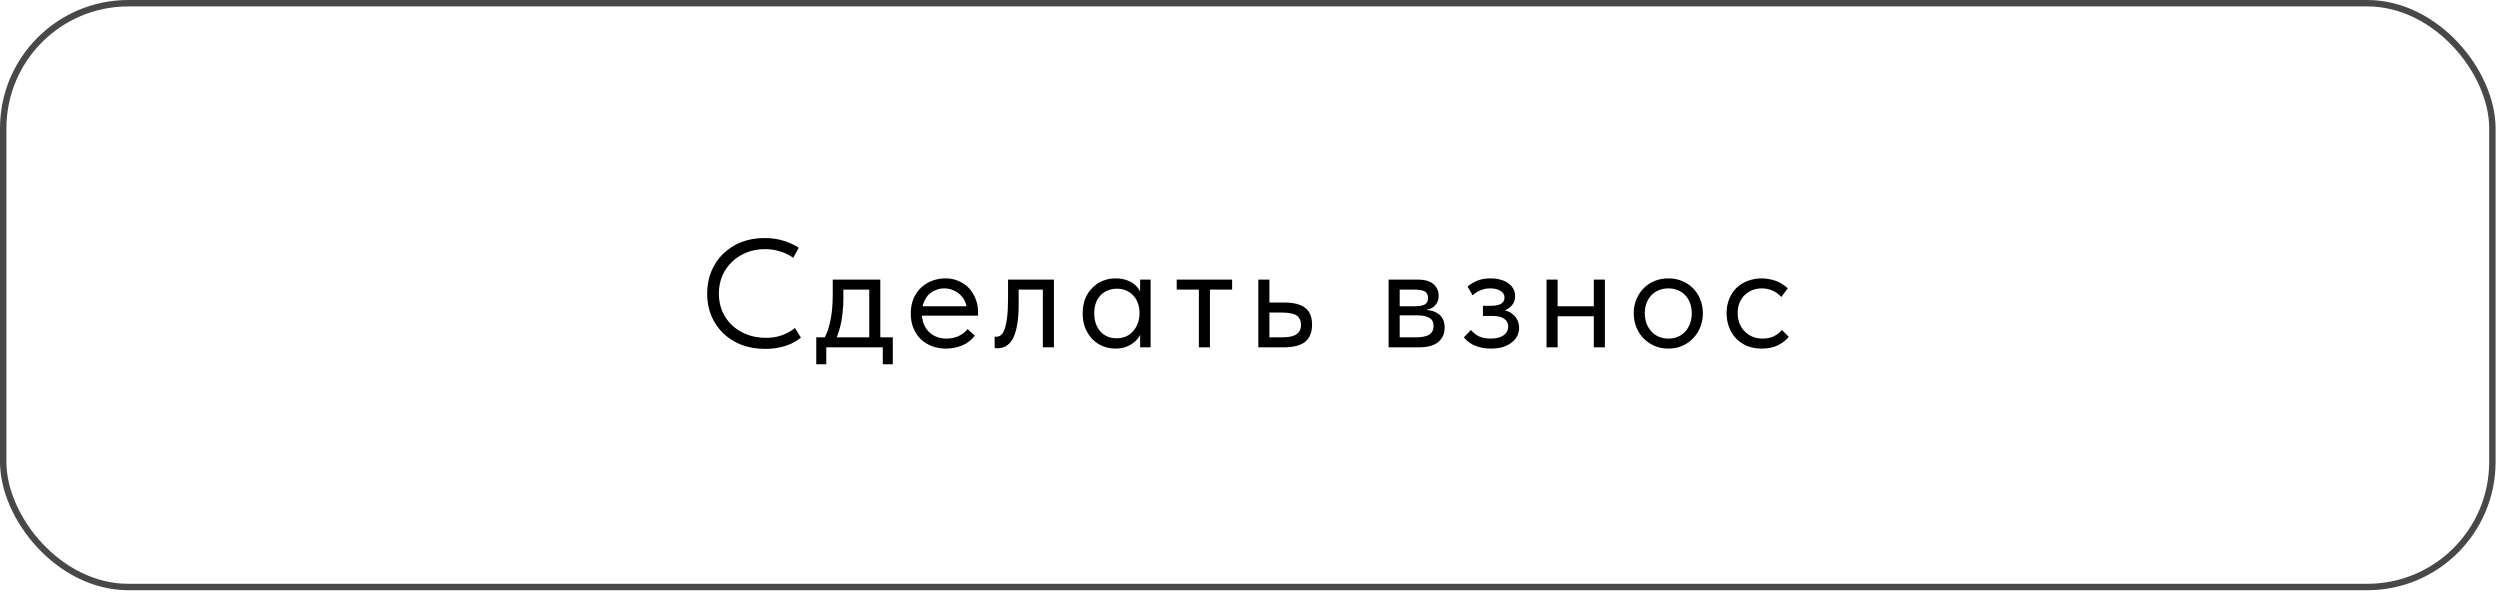
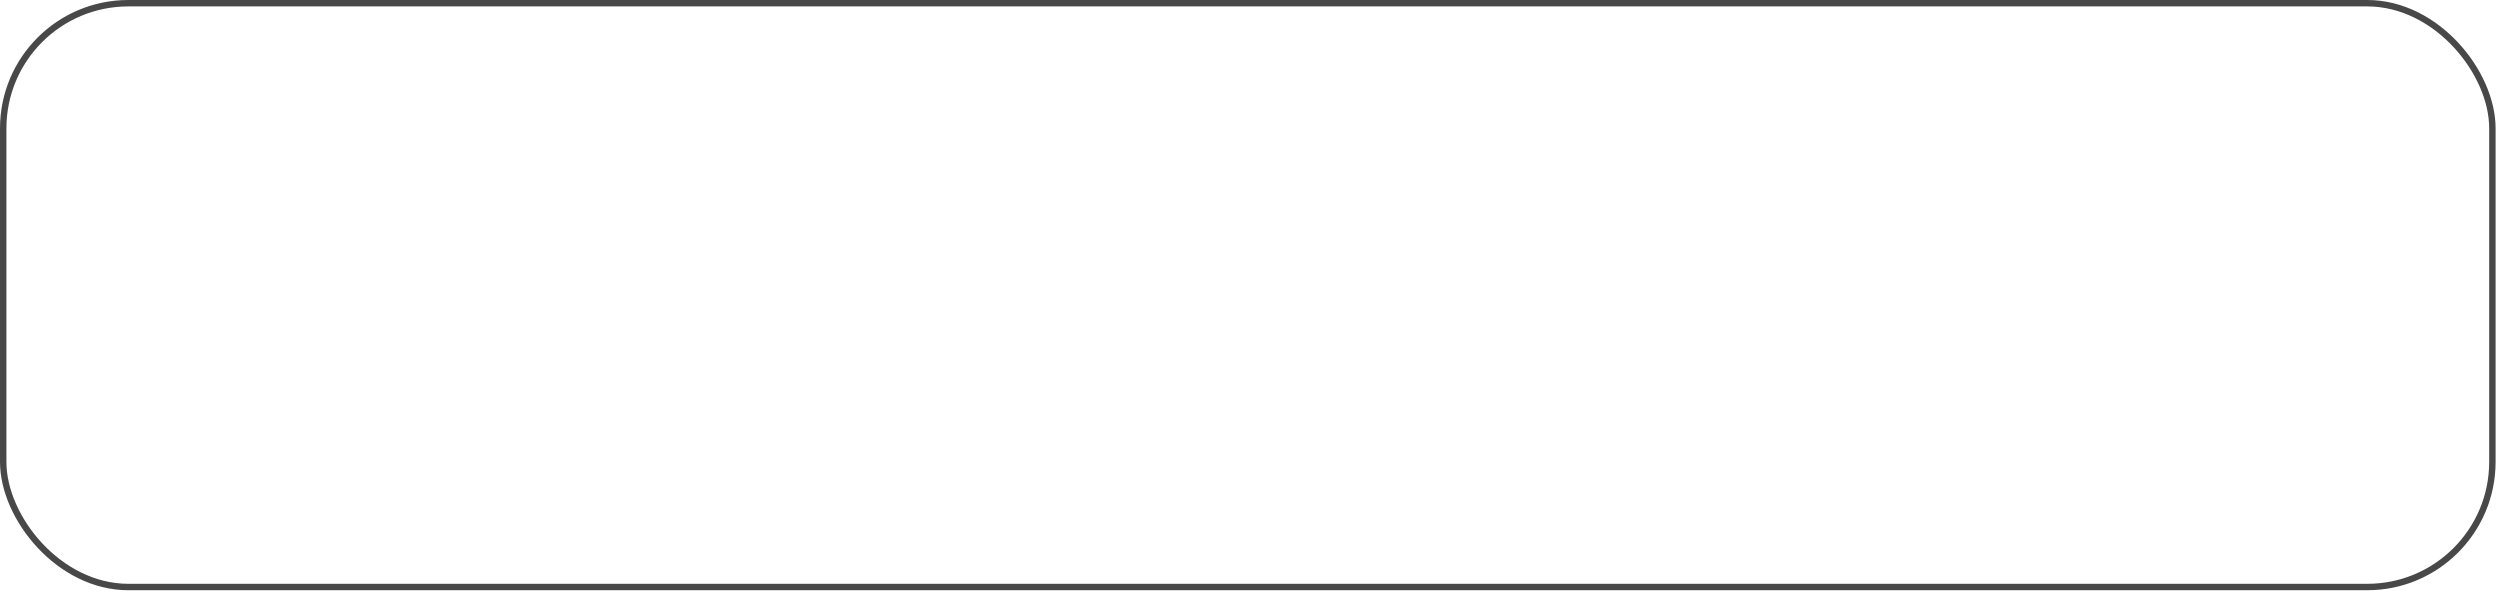
<svg xmlns="http://www.w3.org/2000/svg" width="511" height="121" viewBox="0 0 511 121" fill="none">
  <rect x="0.656" y="0.656" width="508.789" height="119.329" rx="25.571" stroke="#484848" stroke-width="1.311" />
-   <path d="M156.438 71.315C154.676 71.315 153.06 71.042 151.592 70.496C150.144 69.93 148.896 69.143 147.847 68.136C146.798 67.129 145.979 65.933 145.392 64.548C144.825 63.164 144.542 61.653 144.542 60.017C144.542 58.38 144.825 56.869 145.392 55.485C145.958 54.1 146.756 52.904 147.784 51.897C148.833 50.869 150.071 50.072 151.497 49.505C152.945 48.938 154.54 48.655 156.281 48.655C157.729 48.655 159.029 48.844 160.183 49.222C161.358 49.578 162.386 50.05 163.268 50.638L162.135 52.684C161.337 52.117 160.446 51.687 159.46 51.393C158.494 51.079 157.466 50.921 156.375 50.921C155.012 50.921 153.753 51.152 152.599 51.614C151.445 52.075 150.448 52.715 149.609 53.533C148.77 54.331 148.109 55.285 147.626 56.397C147.165 57.509 146.934 58.716 146.934 60.017C146.934 61.296 147.165 62.492 147.626 63.604C148.109 64.716 148.77 65.671 149.609 66.468C150.469 67.265 151.476 67.895 152.63 68.356C153.805 68.818 155.096 69.049 156.501 69.049C157.047 69.049 157.582 69.017 158.106 68.954C158.652 68.87 159.176 68.745 159.68 68.577C160.183 68.409 160.666 68.199 161.128 67.947C161.61 67.695 162.061 67.391 162.481 67.035L163.708 69.017C163.331 69.311 162.9 69.605 162.418 69.898C161.935 70.171 161.39 70.412 160.781 70.622C160.194 70.832 159.533 71 158.799 71.126C158.085 71.252 157.299 71.315 156.438 71.315ZM168.324 69.426C168.639 68.881 168.911 68.304 169.142 67.695C169.373 67.066 169.562 66.374 169.709 65.618C169.877 64.863 170.002 64.045 170.086 63.164C170.17 62.261 170.212 61.275 170.212 60.205V57.153H179.937V69.426H177.671V58.38L178.961 59.198H171.282L172.384 58.38V61.087C172.384 61.926 172.342 62.733 172.258 63.51C172.195 64.265 172.101 64.989 171.975 65.681C171.849 66.374 171.681 67.035 171.471 67.664C171.282 68.293 171.062 68.912 170.81 69.521L168.324 69.426ZM166.845 74.462V68.954H182.486V74.462H180.44V71H168.89V74.462H166.845ZM193.337 71.252C192.309 71.252 191.354 71.084 190.473 70.748C189.613 70.412 188.858 69.941 188.207 69.332C187.578 68.703 187.074 67.947 186.697 67.066C186.34 66.185 186.162 65.188 186.162 64.076C186.162 62.922 186.35 61.905 186.728 61.023C187.127 60.121 187.651 59.366 188.302 58.758C188.973 58.149 189.728 57.688 190.568 57.373C191.428 57.058 192.32 56.901 193.243 56.901C194.313 56.901 195.257 57.1 196.075 57.499C196.914 57.876 197.617 58.39 198.184 59.041C198.75 59.691 199.18 60.426 199.474 61.244C199.768 62.041 199.915 62.87 199.915 63.73V64.517H187.672V62.597H198.939L197.649 64.234V63.541C197.649 62.891 197.533 62.293 197.303 61.747C197.072 61.181 196.747 60.698 196.327 60.3C195.907 59.88 195.414 59.555 194.848 59.324C194.302 59.072 193.694 58.946 193.022 58.946C192.372 58.946 191.764 59.072 191.197 59.324C190.631 59.555 190.138 59.891 189.718 60.331C189.319 60.772 189.005 61.307 188.774 61.936C188.543 62.545 188.428 63.237 188.428 64.013C188.428 64.811 188.553 65.534 188.805 66.185C189.057 66.814 189.403 67.36 189.844 67.821C190.305 68.262 190.84 68.608 191.449 68.86C192.078 69.091 192.75 69.206 193.463 69.206C194.344 69.206 195.162 69.038 195.918 68.703C196.694 68.346 197.313 67.863 197.775 67.255L199.254 68.608C198.582 69.51 197.712 70.182 196.642 70.622C195.593 71.042 194.491 71.252 193.337 71.252ZM203.841 71.189C203.673 71.189 203.547 71.178 203.464 71.157C203.401 71.157 203.348 71.147 203.306 71.126V68.797C203.39 68.818 203.464 68.829 203.527 68.829C203.589 68.829 203.642 68.829 203.684 68.829C203.978 68.829 204.261 68.734 204.534 68.545C204.827 68.335 205.079 67.958 205.289 67.412C205.52 66.846 205.698 66.059 205.824 65.052C205.971 64.045 206.044 62.733 206.044 61.118V57.153H215.423V71H213.157V59.198H208.216V62.251C208.216 63.992 208.1 65.44 207.87 66.594C207.66 67.727 207.356 68.64 206.957 69.332C206.558 70.003 206.097 70.486 205.572 70.78C205.048 71.052 204.471 71.189 203.841 71.189ZM233.04 71V67.507L232.914 67.035V61.275L233.04 61.055V57.153H235.18V61.055V61.275V71H233.04ZM228.005 71.252C227.124 71.252 226.274 71.094 225.456 70.78C224.637 70.444 223.924 69.972 223.316 69.364C222.707 68.734 222.214 67.979 221.837 67.097C221.48 66.195 221.301 65.188 221.301 64.076C221.301 62.964 221.469 61.968 221.805 61.087C222.162 60.205 222.644 59.461 223.253 58.852C223.861 58.223 224.575 57.74 225.393 57.404C226.211 57.069 227.082 56.901 228.005 56.901C228.76 56.901 229.442 56.995 230.051 57.184C230.659 57.373 231.184 57.625 231.624 57.939C232.065 58.254 232.421 58.611 232.694 59.009C232.967 59.387 233.135 59.765 233.198 60.142V63.856H232.914C232.914 63.227 232.81 62.618 232.6 62.031C232.411 61.443 232.117 60.929 231.719 60.489C231.341 60.048 230.858 59.691 230.271 59.419C229.704 59.146 229.043 59.009 228.288 59.009C227.638 59.009 227.029 59.125 226.463 59.356C225.896 59.565 225.403 59.891 224.984 60.331C224.564 60.751 224.239 61.275 224.008 61.905C223.777 62.534 223.662 63.248 223.662 64.045C223.662 64.8 223.767 65.493 223.977 66.122C224.207 66.751 224.522 67.297 224.921 67.758C225.319 68.199 225.802 68.545 226.368 68.797C226.935 69.028 227.554 69.143 228.225 69.143C228.981 69.143 229.652 69.007 230.239 68.734C230.827 68.44 231.309 68.063 231.687 67.601C232.086 67.118 232.39 66.584 232.6 65.996C232.81 65.388 232.914 64.779 232.914 64.171H233.355V67.507C233.25 68.031 233.04 68.524 232.726 68.986C232.411 69.426 232.023 69.815 231.561 70.15C231.1 70.486 230.565 70.759 229.956 70.969C229.348 71.157 228.697 71.252 228.005 71.252ZM245.05 71V59.198H240.519V57.153H251.848V59.198H247.316V71H245.05ZM257.203 71V57.153H259.469V61.842H262.585C264.431 61.842 265.826 62.199 266.771 62.912C267.715 63.625 268.187 64.779 268.187 66.374C268.187 67.926 267.715 69.091 266.771 69.867C265.826 70.622 264.326 71 262.27 71H257.203ZM261.83 68.954C262.396 68.954 262.931 68.923 263.435 68.86C263.938 68.797 264.368 68.671 264.725 68.482C265.103 68.293 265.396 68.031 265.606 67.695C265.816 67.36 265.921 66.919 265.921 66.374C265.921 65.891 265.826 65.493 265.638 65.178C265.47 64.842 265.218 64.58 264.882 64.391C264.547 64.202 264.138 64.076 263.655 64.013C263.193 63.929 262.669 63.887 262.081 63.887H259.469V68.954H261.83ZM283.83 71V57.153H289.809C291.257 57.153 292.327 57.467 293.02 58.097C293.712 58.705 294.058 59.492 294.058 60.457C294.058 60.919 293.974 61.338 293.806 61.716C293.638 62.073 293.397 62.387 293.082 62.66C292.789 62.912 292.432 63.101 292.012 63.227C291.593 63.352 291.121 63.415 290.596 63.415V63.289C291.268 63.289 291.887 63.352 292.453 63.478C293.02 63.604 293.513 63.814 293.932 64.108C294.352 64.38 294.677 64.748 294.908 65.209C295.16 65.671 295.286 66.248 295.286 66.94C295.286 68.199 294.845 69.196 293.964 69.93C293.082 70.643 291.75 71 289.967 71H283.83ZM286.096 69.489L285.813 68.954H289.337C290.638 68.954 291.572 68.766 292.138 68.388C292.726 68.01 293.02 67.433 293.02 66.657C293.02 65.839 292.726 65.272 292.138 64.957C291.572 64.622 290.743 64.454 289.652 64.454H285.813V62.597H289.243C290.082 62.597 290.733 62.482 291.194 62.251C291.656 61.999 291.887 61.548 291.887 60.898C291.887 60.268 291.666 59.828 291.226 59.576C290.785 59.324 290.103 59.198 289.18 59.198H285.813L286.096 58.443V69.489ZM304.718 71.252C303.963 71.252 303.292 71.178 302.704 71.031C302.117 70.885 301.592 70.706 301.131 70.496C300.69 70.266 300.312 70.014 299.998 69.741C299.683 69.468 299.421 69.206 299.211 68.954L300.659 67.444C301.078 67.968 301.613 68.398 302.264 68.734C302.914 69.049 303.722 69.206 304.687 69.206C305.253 69.206 305.757 69.154 306.197 69.049C306.659 68.923 307.037 68.755 307.33 68.545C307.645 68.314 307.876 68.052 308.023 67.758C308.191 67.444 308.275 67.097 308.275 66.72C308.275 66.405 308.212 66.122 308.086 65.87C307.96 65.597 307.761 65.367 307.488 65.178C307.236 64.989 306.911 64.842 306.512 64.737C306.135 64.632 305.673 64.58 305.127 64.58H303.113V62.503H304.75C305.589 62.503 306.26 62.377 306.764 62.125C307.268 61.852 307.519 61.412 307.519 60.803C307.519 60.237 307.247 59.786 306.701 59.45C306.156 59.114 305.453 58.946 304.592 58.946C303.879 58.946 303.229 59.072 302.641 59.324C302.054 59.555 301.508 59.901 301.005 60.363L299.966 58.569C300.239 58.338 300.533 58.128 300.847 57.939C301.162 57.73 301.508 57.551 301.886 57.404C302.264 57.236 302.683 57.111 303.145 57.027C303.606 56.943 304.11 56.901 304.655 56.901C305.453 56.901 306.156 56.995 306.764 57.184C307.393 57.352 307.918 57.604 308.338 57.939C308.778 58.254 309.114 58.632 309.345 59.072C309.575 59.513 309.691 59.995 309.691 60.52C309.691 61.003 309.596 61.443 309.408 61.842C309.219 62.219 308.946 62.555 308.589 62.849C308.254 63.122 307.844 63.342 307.362 63.51C306.9 63.657 306.386 63.73 305.82 63.73V63.164C306.554 63.164 307.215 63.269 307.803 63.478C308.39 63.667 308.883 63.94 309.282 64.297C309.68 64.632 309.985 65.041 310.194 65.524C310.404 65.986 310.509 66.489 310.509 67.035C310.509 67.622 310.373 68.178 310.1 68.703C309.848 69.206 309.471 69.647 308.967 70.024C308.484 70.402 307.886 70.706 307.173 70.937C306.46 71.147 305.641 71.252 304.718 71.252ZM317.465 64.643V62.597H326.717V64.643H317.465ZM316.111 71V67.507V67.035V61.275V61.055V57.153H318.377V61.055V61.275V71H316.111ZM325.773 71V67.507V67.035V61.275V61.055V57.153H328.039V61.055V61.275V71H325.773ZM341.015 71.252C340.008 71.252 339.074 71.073 338.214 70.717C337.354 70.339 336.598 69.825 335.948 69.175C335.318 68.524 334.825 67.758 334.469 66.877C334.112 65.996 333.934 65.041 333.934 64.013C333.934 63.006 334.112 62.073 334.469 61.212C334.825 60.331 335.318 59.576 335.948 58.946C336.577 58.296 337.322 57.792 338.182 57.436C339.064 57.079 340.008 56.901 341.015 56.901C342.022 56.901 342.955 57.079 343.816 57.436C344.676 57.792 345.421 58.285 346.05 58.915C346.68 59.544 347.173 60.3 347.529 61.181C347.886 62.041 348.064 62.985 348.064 64.013C348.064 65.041 347.886 65.996 347.529 66.877C347.173 67.758 346.68 68.524 346.05 69.175C345.421 69.825 344.676 70.339 343.816 70.717C342.955 71.073 342.022 71.252 341.015 71.252ZM341.015 69.206C341.728 69.206 342.379 69.08 342.966 68.829C343.553 68.577 344.057 68.22 344.477 67.758C344.896 67.297 345.221 66.751 345.452 66.122C345.683 65.472 345.798 64.769 345.798 64.013C345.798 63.258 345.683 62.576 345.452 61.968C345.221 61.338 344.896 60.803 344.477 60.363C344.057 59.901 343.553 59.555 342.966 59.324C342.379 59.072 341.728 58.946 341.015 58.946C340.301 58.946 339.651 59.072 339.064 59.324C338.476 59.555 337.962 59.901 337.521 60.363C337.102 60.803 336.777 61.338 336.546 61.968C336.315 62.576 336.2 63.258 336.2 64.013C336.2 64.769 336.315 65.472 336.546 66.122C336.798 66.751 337.133 67.297 337.553 67.758C337.973 68.22 338.476 68.577 339.064 68.829C339.651 69.08 340.301 69.206 341.015 69.206ZM360.093 71.252C359.002 71.252 358.005 71.073 357.103 70.717C356.222 70.339 355.467 69.825 354.837 69.175C354.229 68.524 353.757 67.758 353.421 66.877C353.085 65.996 352.917 65.041 352.917 64.013C352.917 62.901 353.106 61.905 353.484 61.023C353.862 60.142 354.365 59.398 354.994 58.789C355.645 58.181 356.4 57.719 357.26 57.404C358.142 57.069 359.086 56.901 360.093 56.901C360.617 56.901 361.131 56.953 361.635 57.058C362.139 57.142 362.611 57.268 363.051 57.436C363.513 57.604 363.943 57.824 364.342 58.097C364.74 58.349 365.097 58.632 365.412 58.946L364.09 60.709C363.628 60.163 363.051 59.733 362.359 59.419C361.666 59.104 360.922 58.946 360.124 58.946C359.453 58.946 358.813 59.062 358.205 59.293C357.617 59.523 357.093 59.859 356.631 60.3C356.19 60.719 355.834 61.244 355.561 61.873C355.309 62.482 355.183 63.185 355.183 63.982C355.183 64.758 355.309 65.472 355.561 66.122C355.813 66.751 356.169 67.297 356.631 67.758C357.093 68.22 357.628 68.577 358.236 68.829C358.865 69.08 359.547 69.206 360.282 69.206C361.142 69.206 361.908 69.049 362.579 68.734C363.25 68.398 363.796 67.968 364.216 67.444L365.632 68.86C365.044 69.552 364.289 70.129 363.366 70.591C362.443 71.031 361.352 71.252 360.093 71.252Z" fill="black" />
</svg>